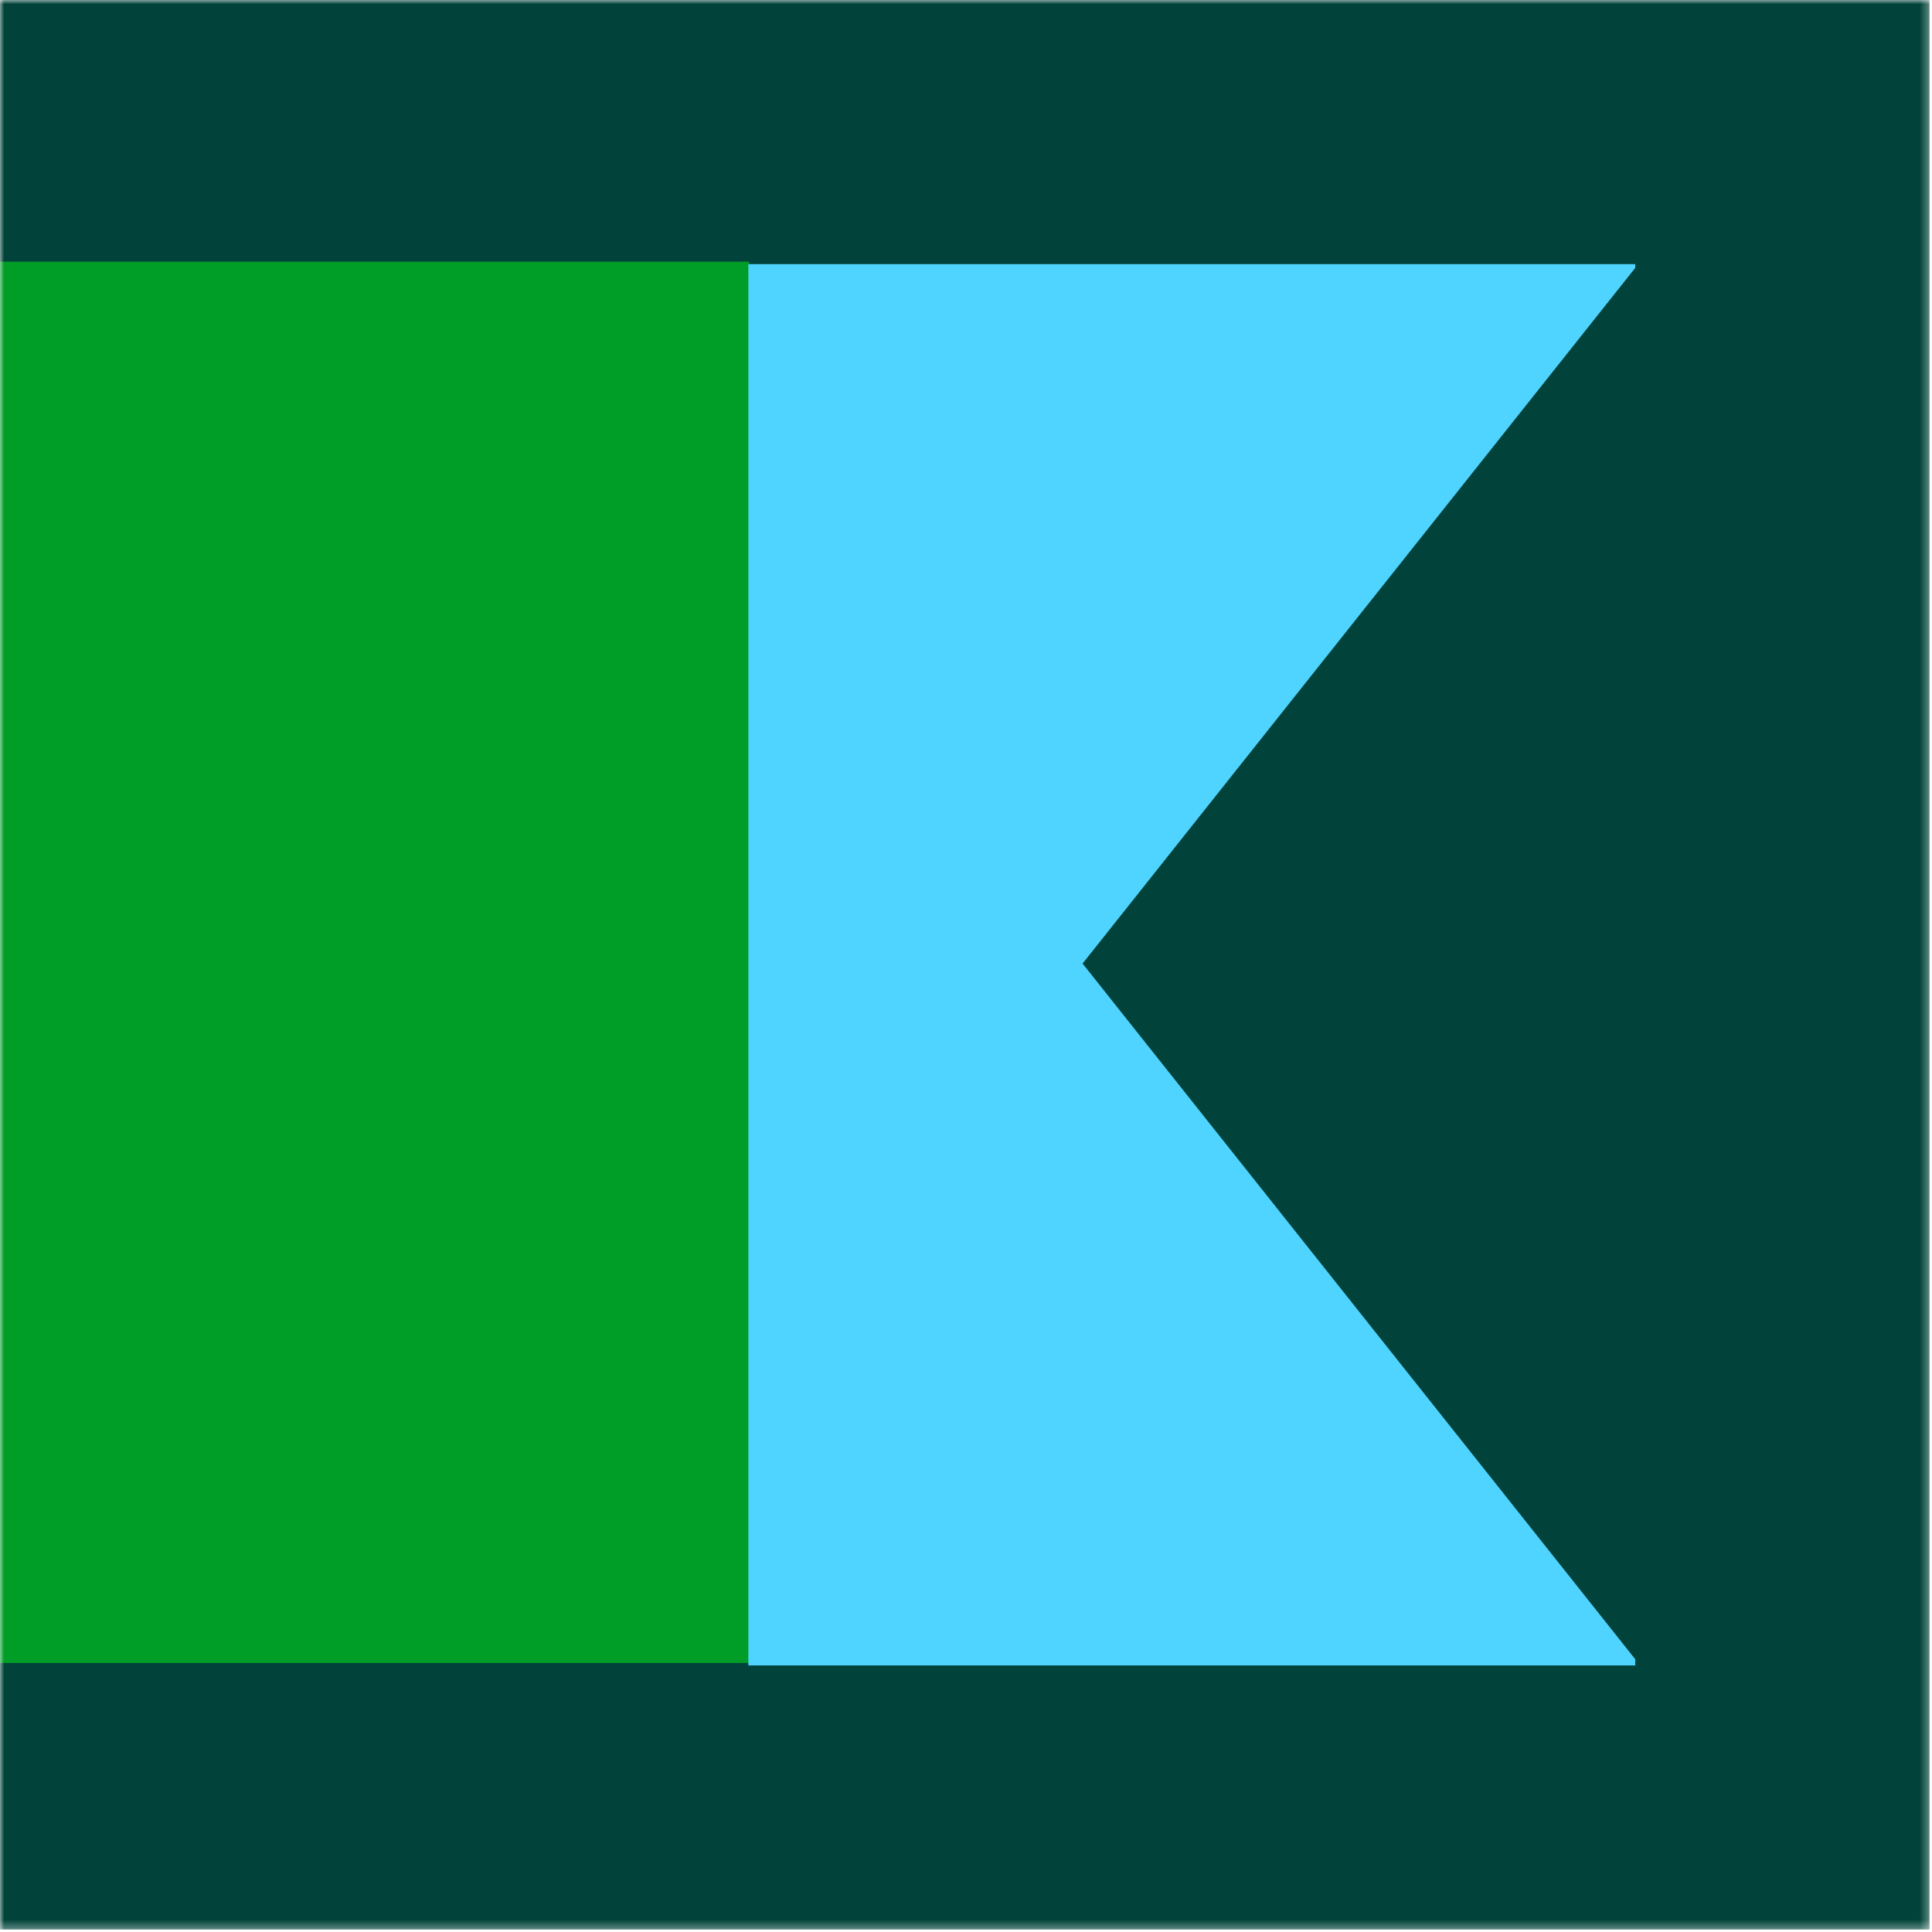
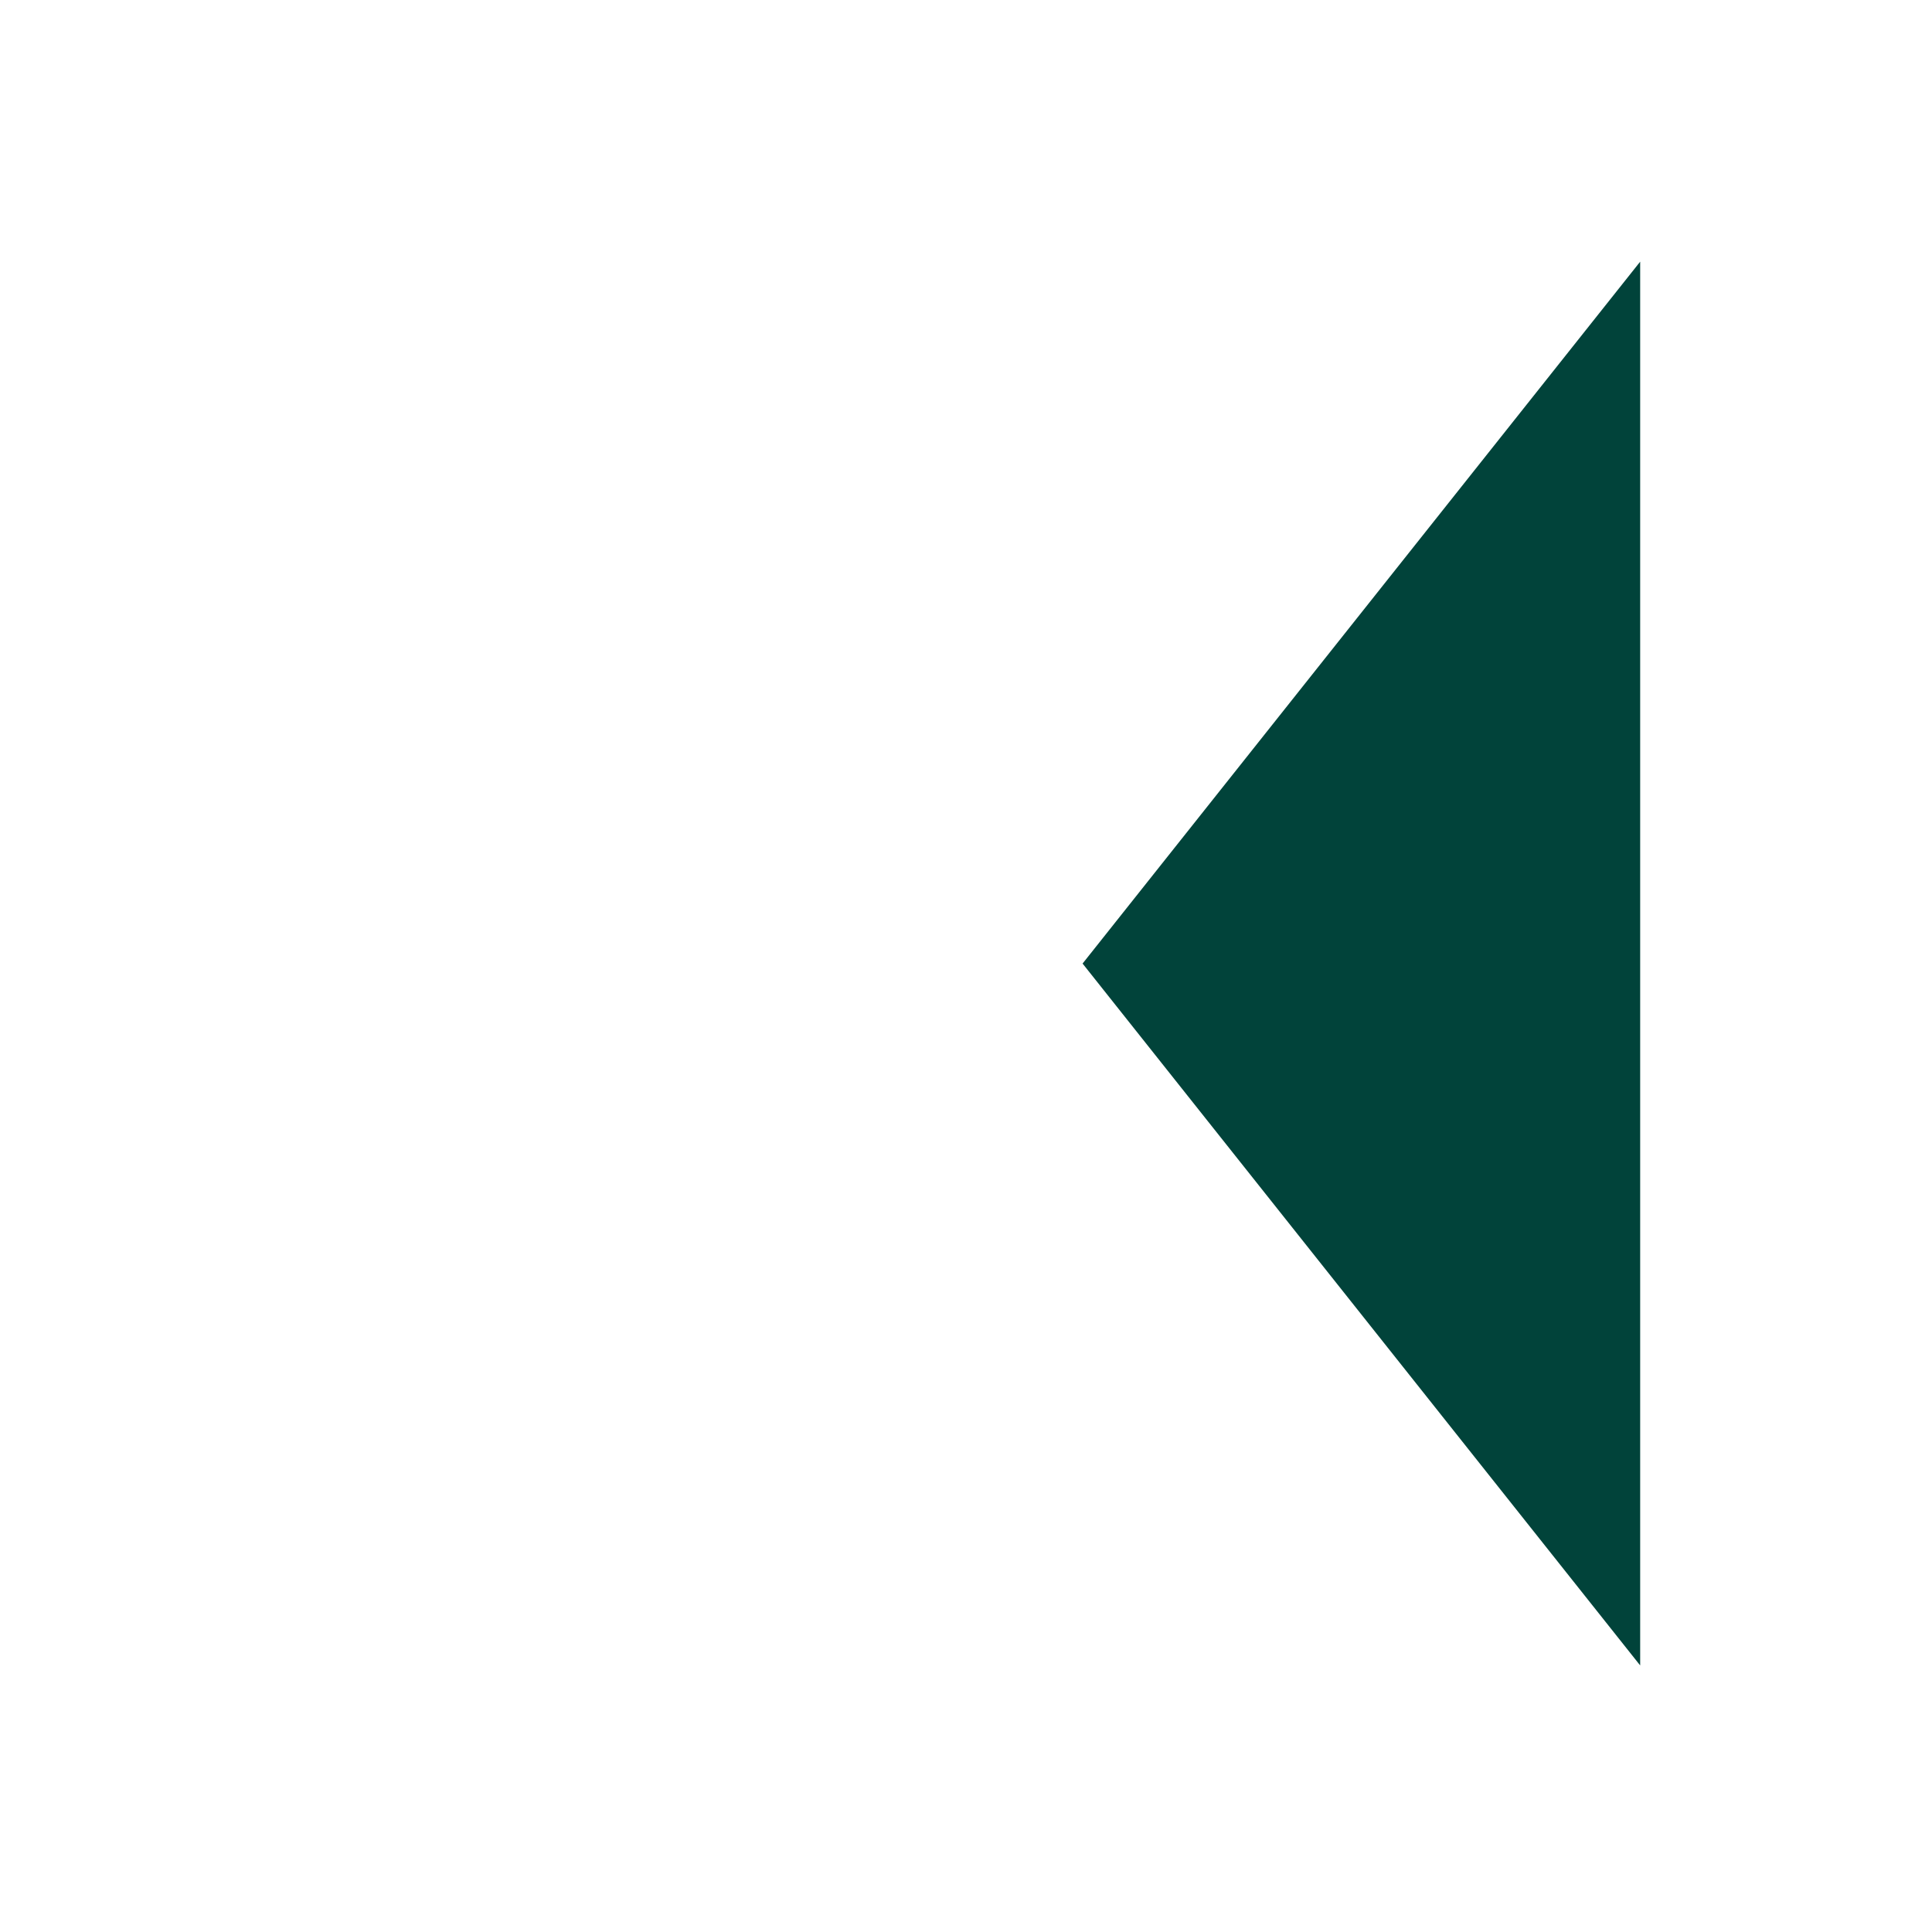
<svg xmlns="http://www.w3.org/2000/svg" width="237" height="237" viewBox="0 0 237 237" fill="none">
  <mask id="mask0_3082_251" style="mask-type:luminance" maskUnits="userSpaceOnUse" x="0" y="0" width="237" height="237">
-     <path d="M236.7 0H0V236.7H236.7V0Z" fill="white" />
+     <path d="M236.7 0H0V236.7H236.7V0" fill="white" />
  </mask>
  <g mask="url(#mask0_3082_251)">
-     <path d="M236.7 0H0V236.7H236.7V0Z" fill="#01433A" />
-     <path d="M105.699 118.2L215.099 32.1V204.3L105.699 118.2Z" fill="#01433A" />
-     <path d="M-13.801 32.1H91.899V204H-13.801V32.1Z" fill="#009D27" />
-     <path d="M91.801 32.4H200.601V204.3H91.801V32.4Z" fill="#4FD3FF" />
    <path d="M132.801 118.2L201.201 32.1V204.3L132.801 118.2Z" fill="#01433A" />
  </g>
</svg>